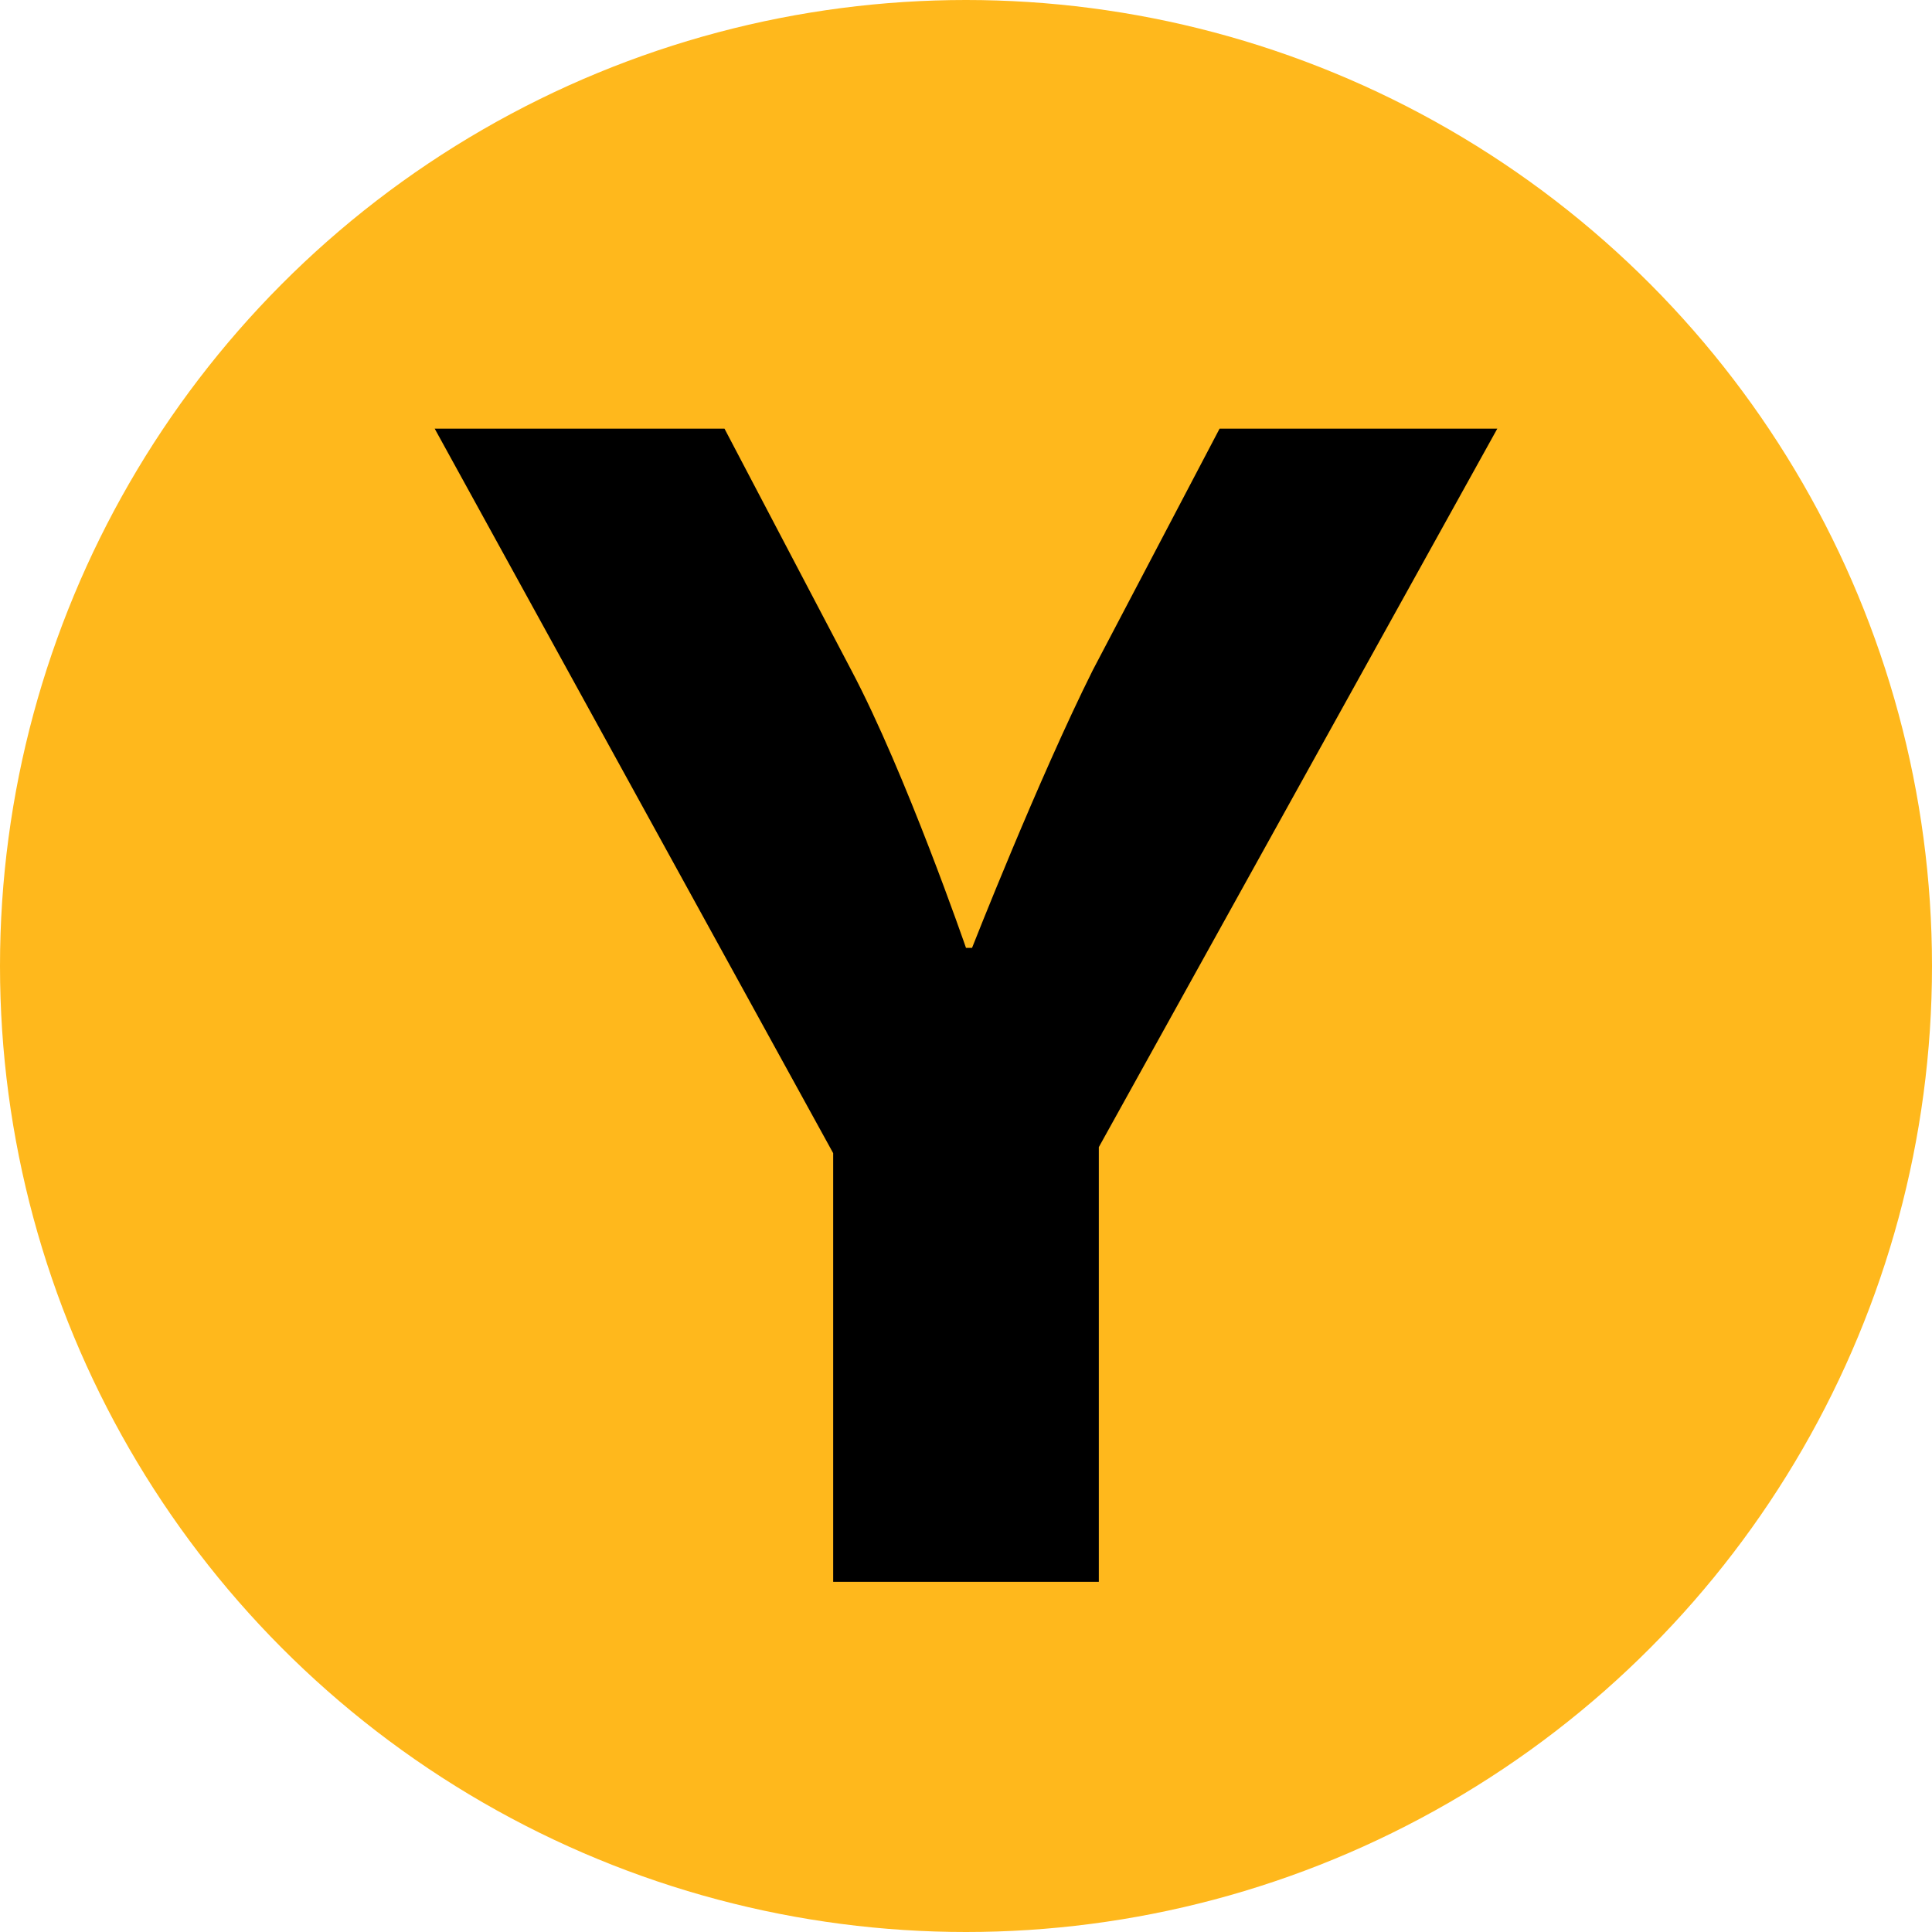
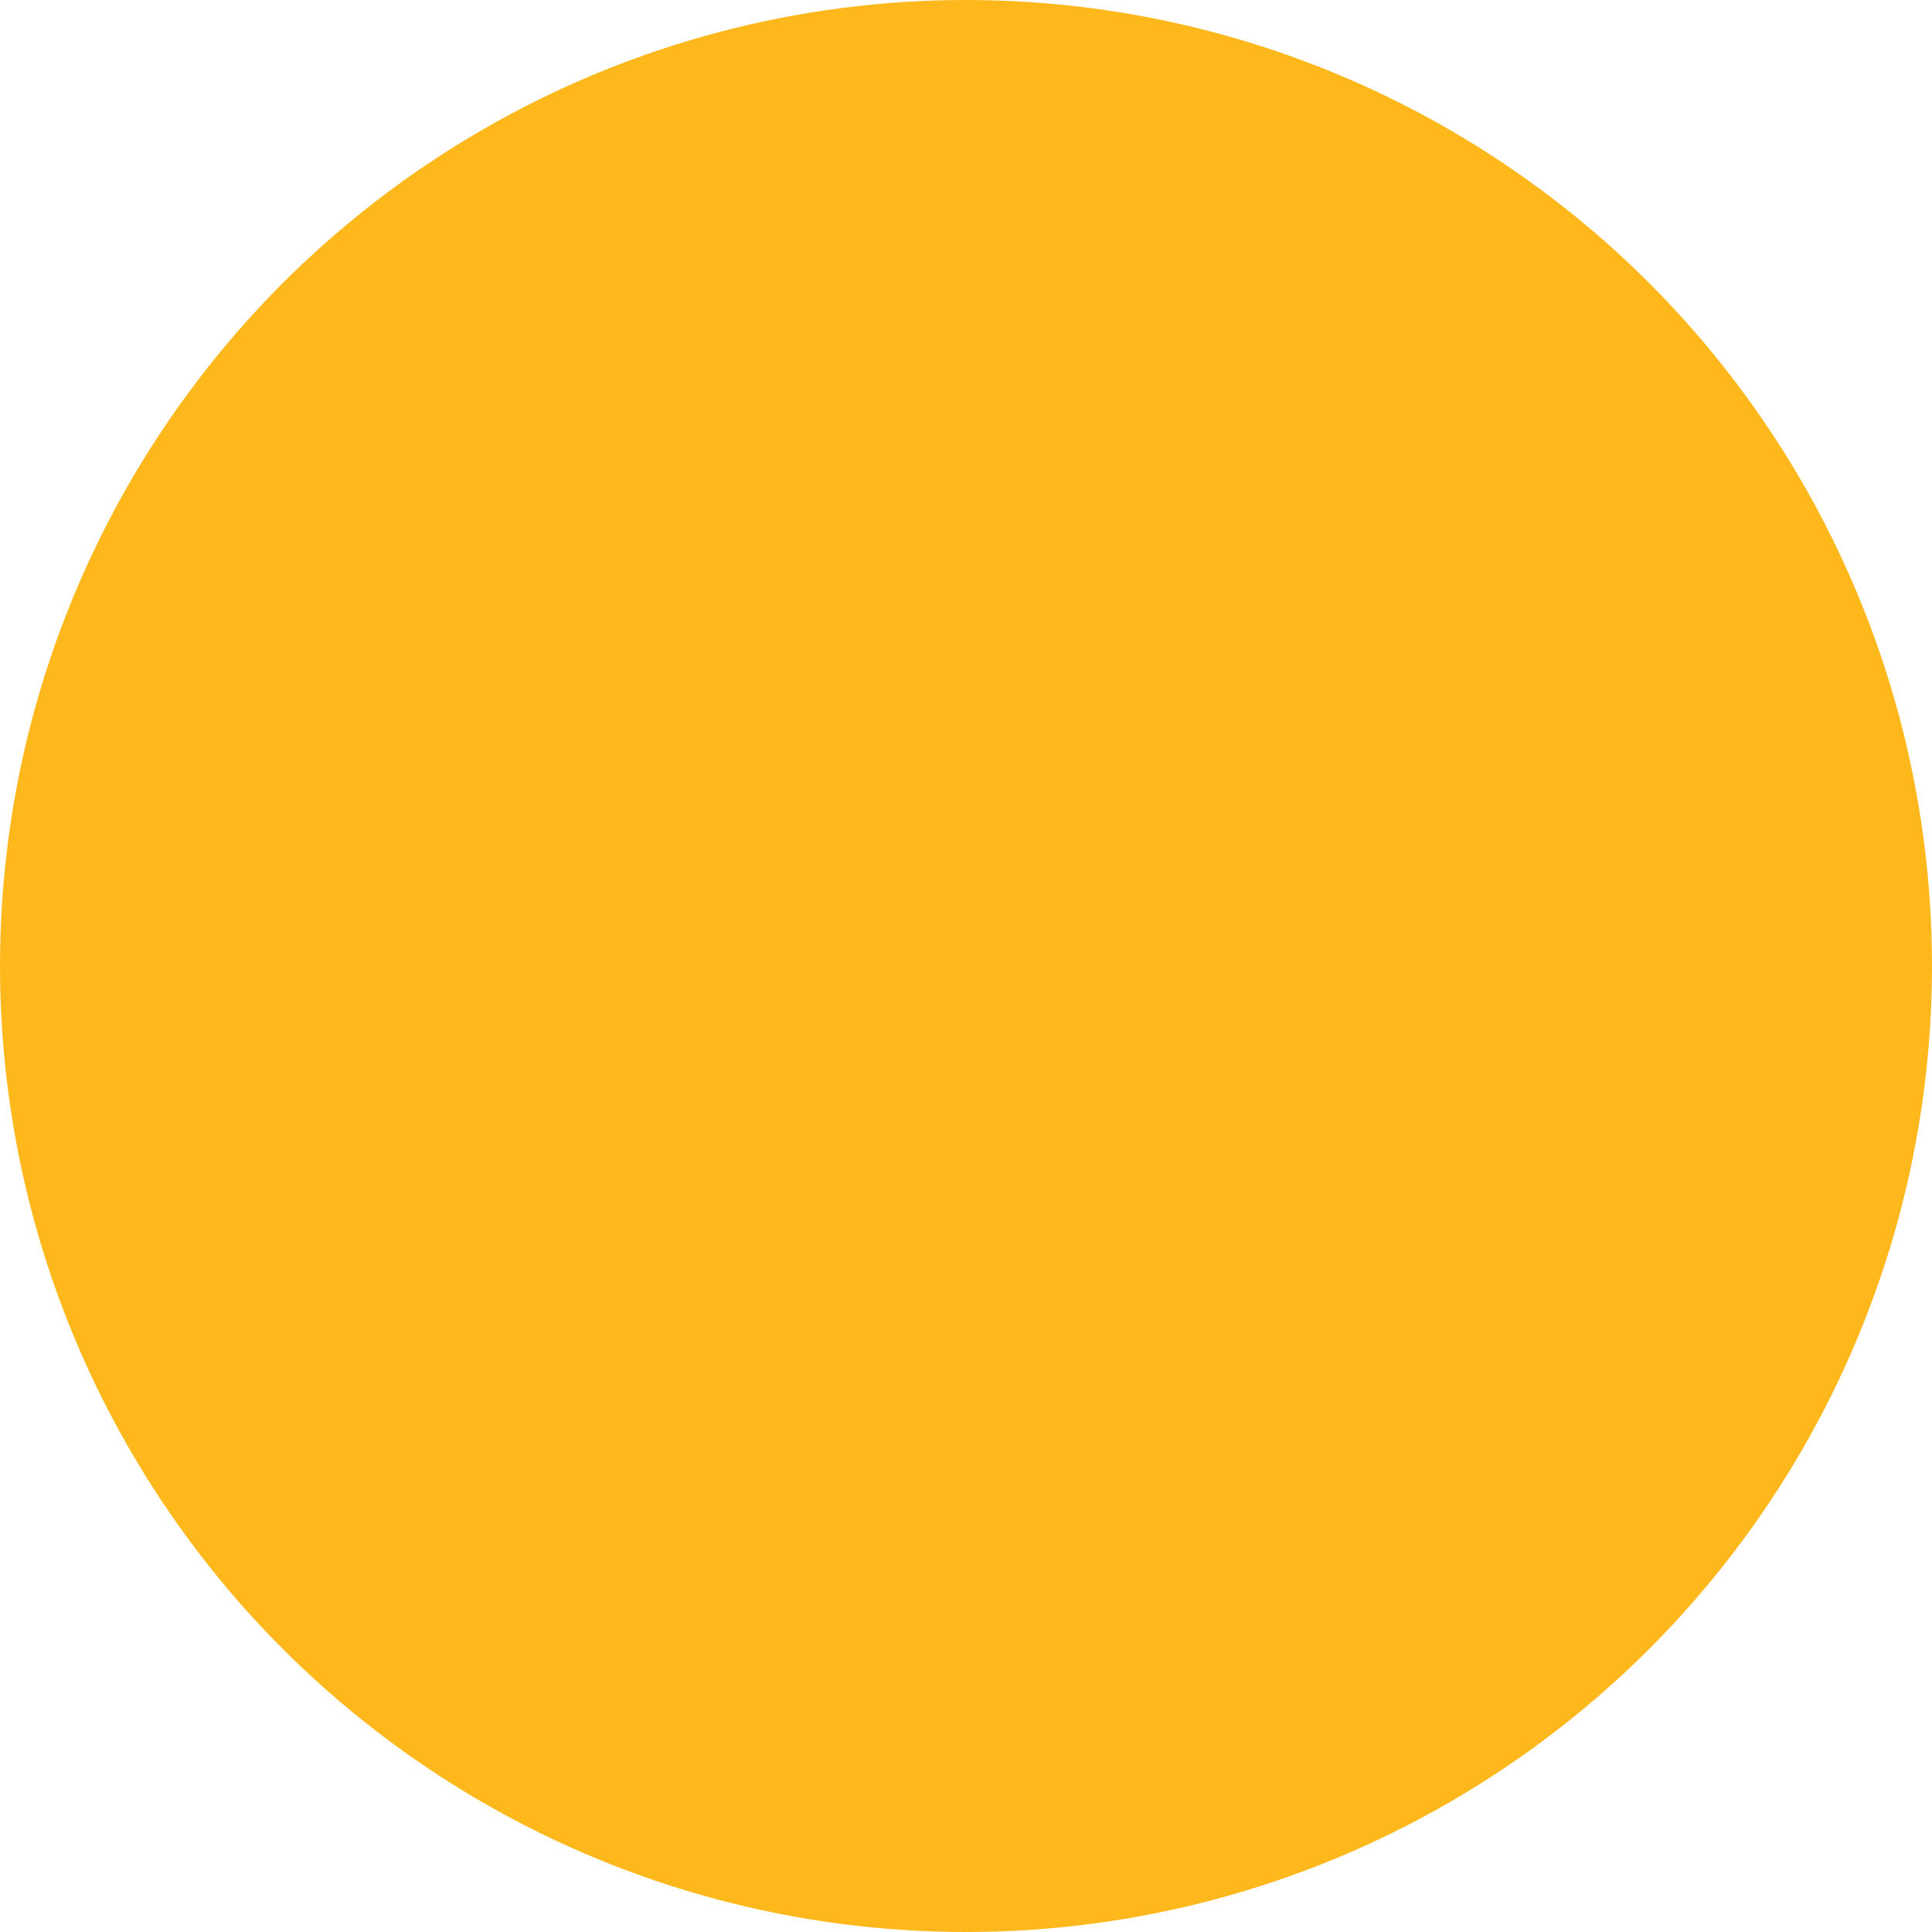
<svg xmlns="http://www.w3.org/2000/svg" version="1.1" id="Layer_1" x="0px" y="0px" viewBox="0 0 32 32" style="enable-background:new 0 0 32 32;" xml:space="preserve">
  <style type="text/css">
	.st0{fill:#FFB81C;}
</style>
  <circle class="st0" cx="16" cy="16" r="16" />
  <g>
-     <path d="M13.8,19.1l-6.6-12h4.8l2.1,4c0.9,1.7,1.9,4.6,1.9,4.6h0.1c0,0,1.1-2.8,2-4.6l2.1-4h4.6l-6.6,11.9v7.2h-4.4V19.1z" />
-   </g>
+     </g>
</svg>